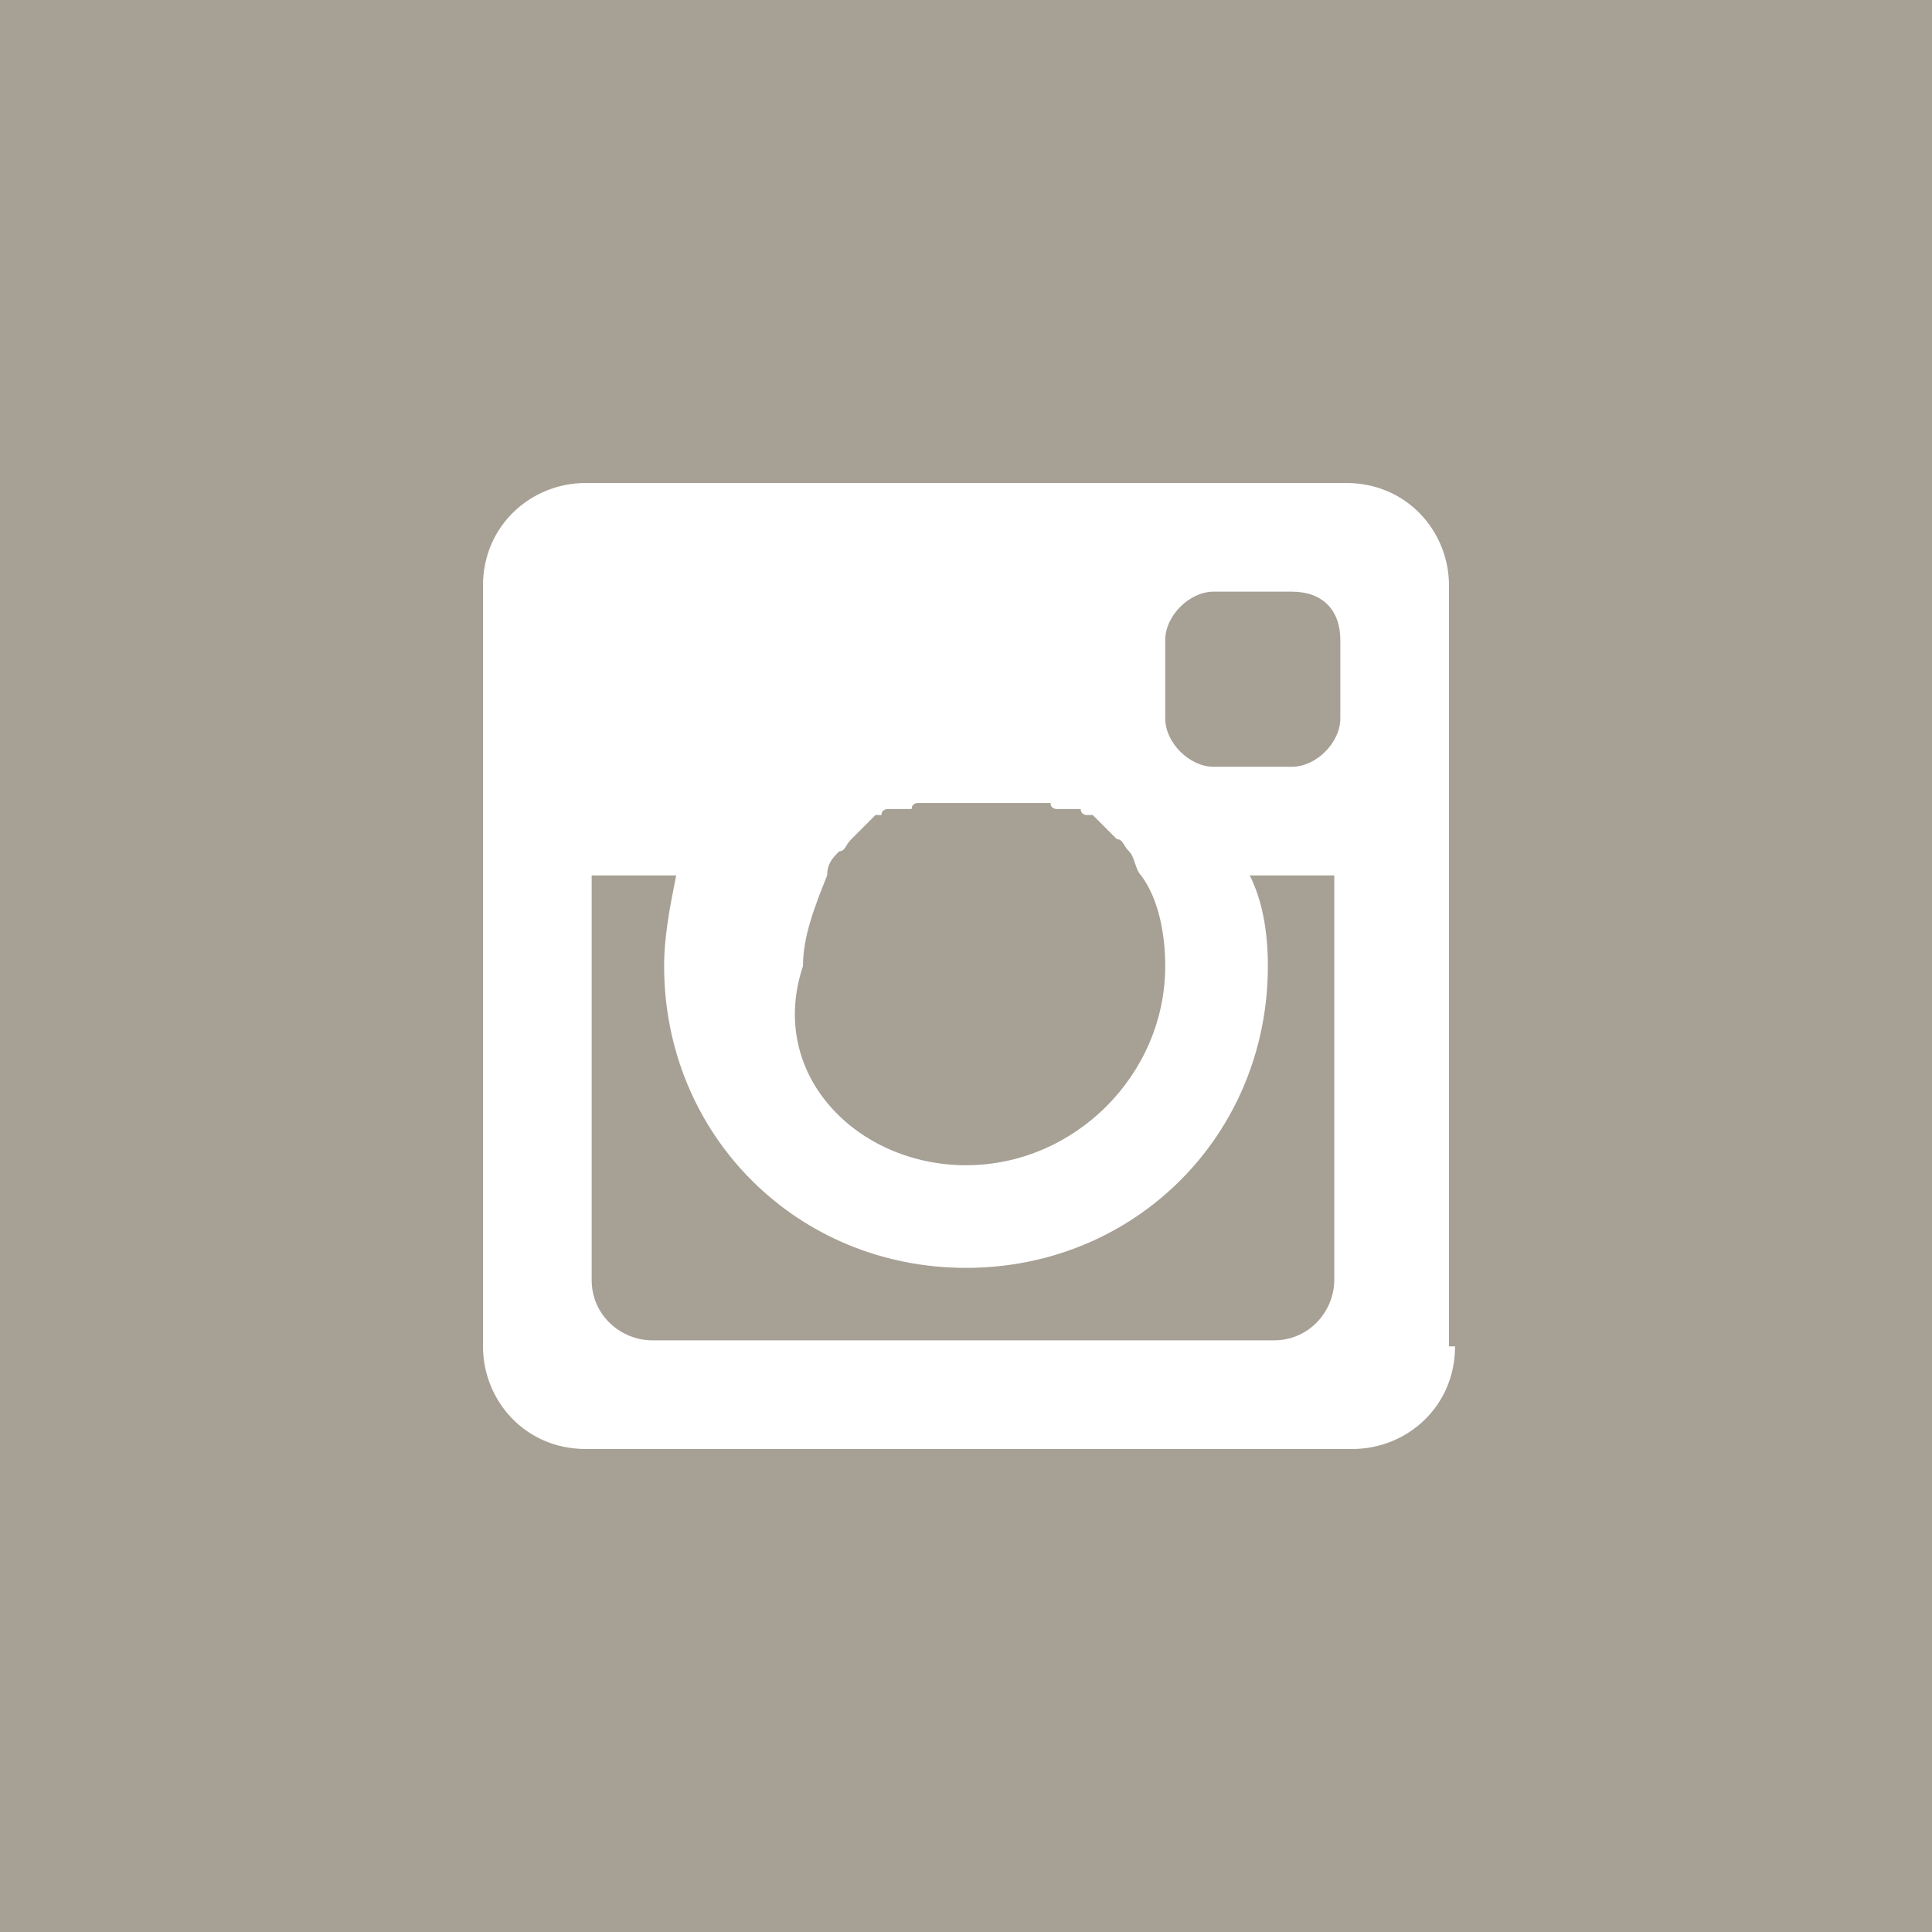
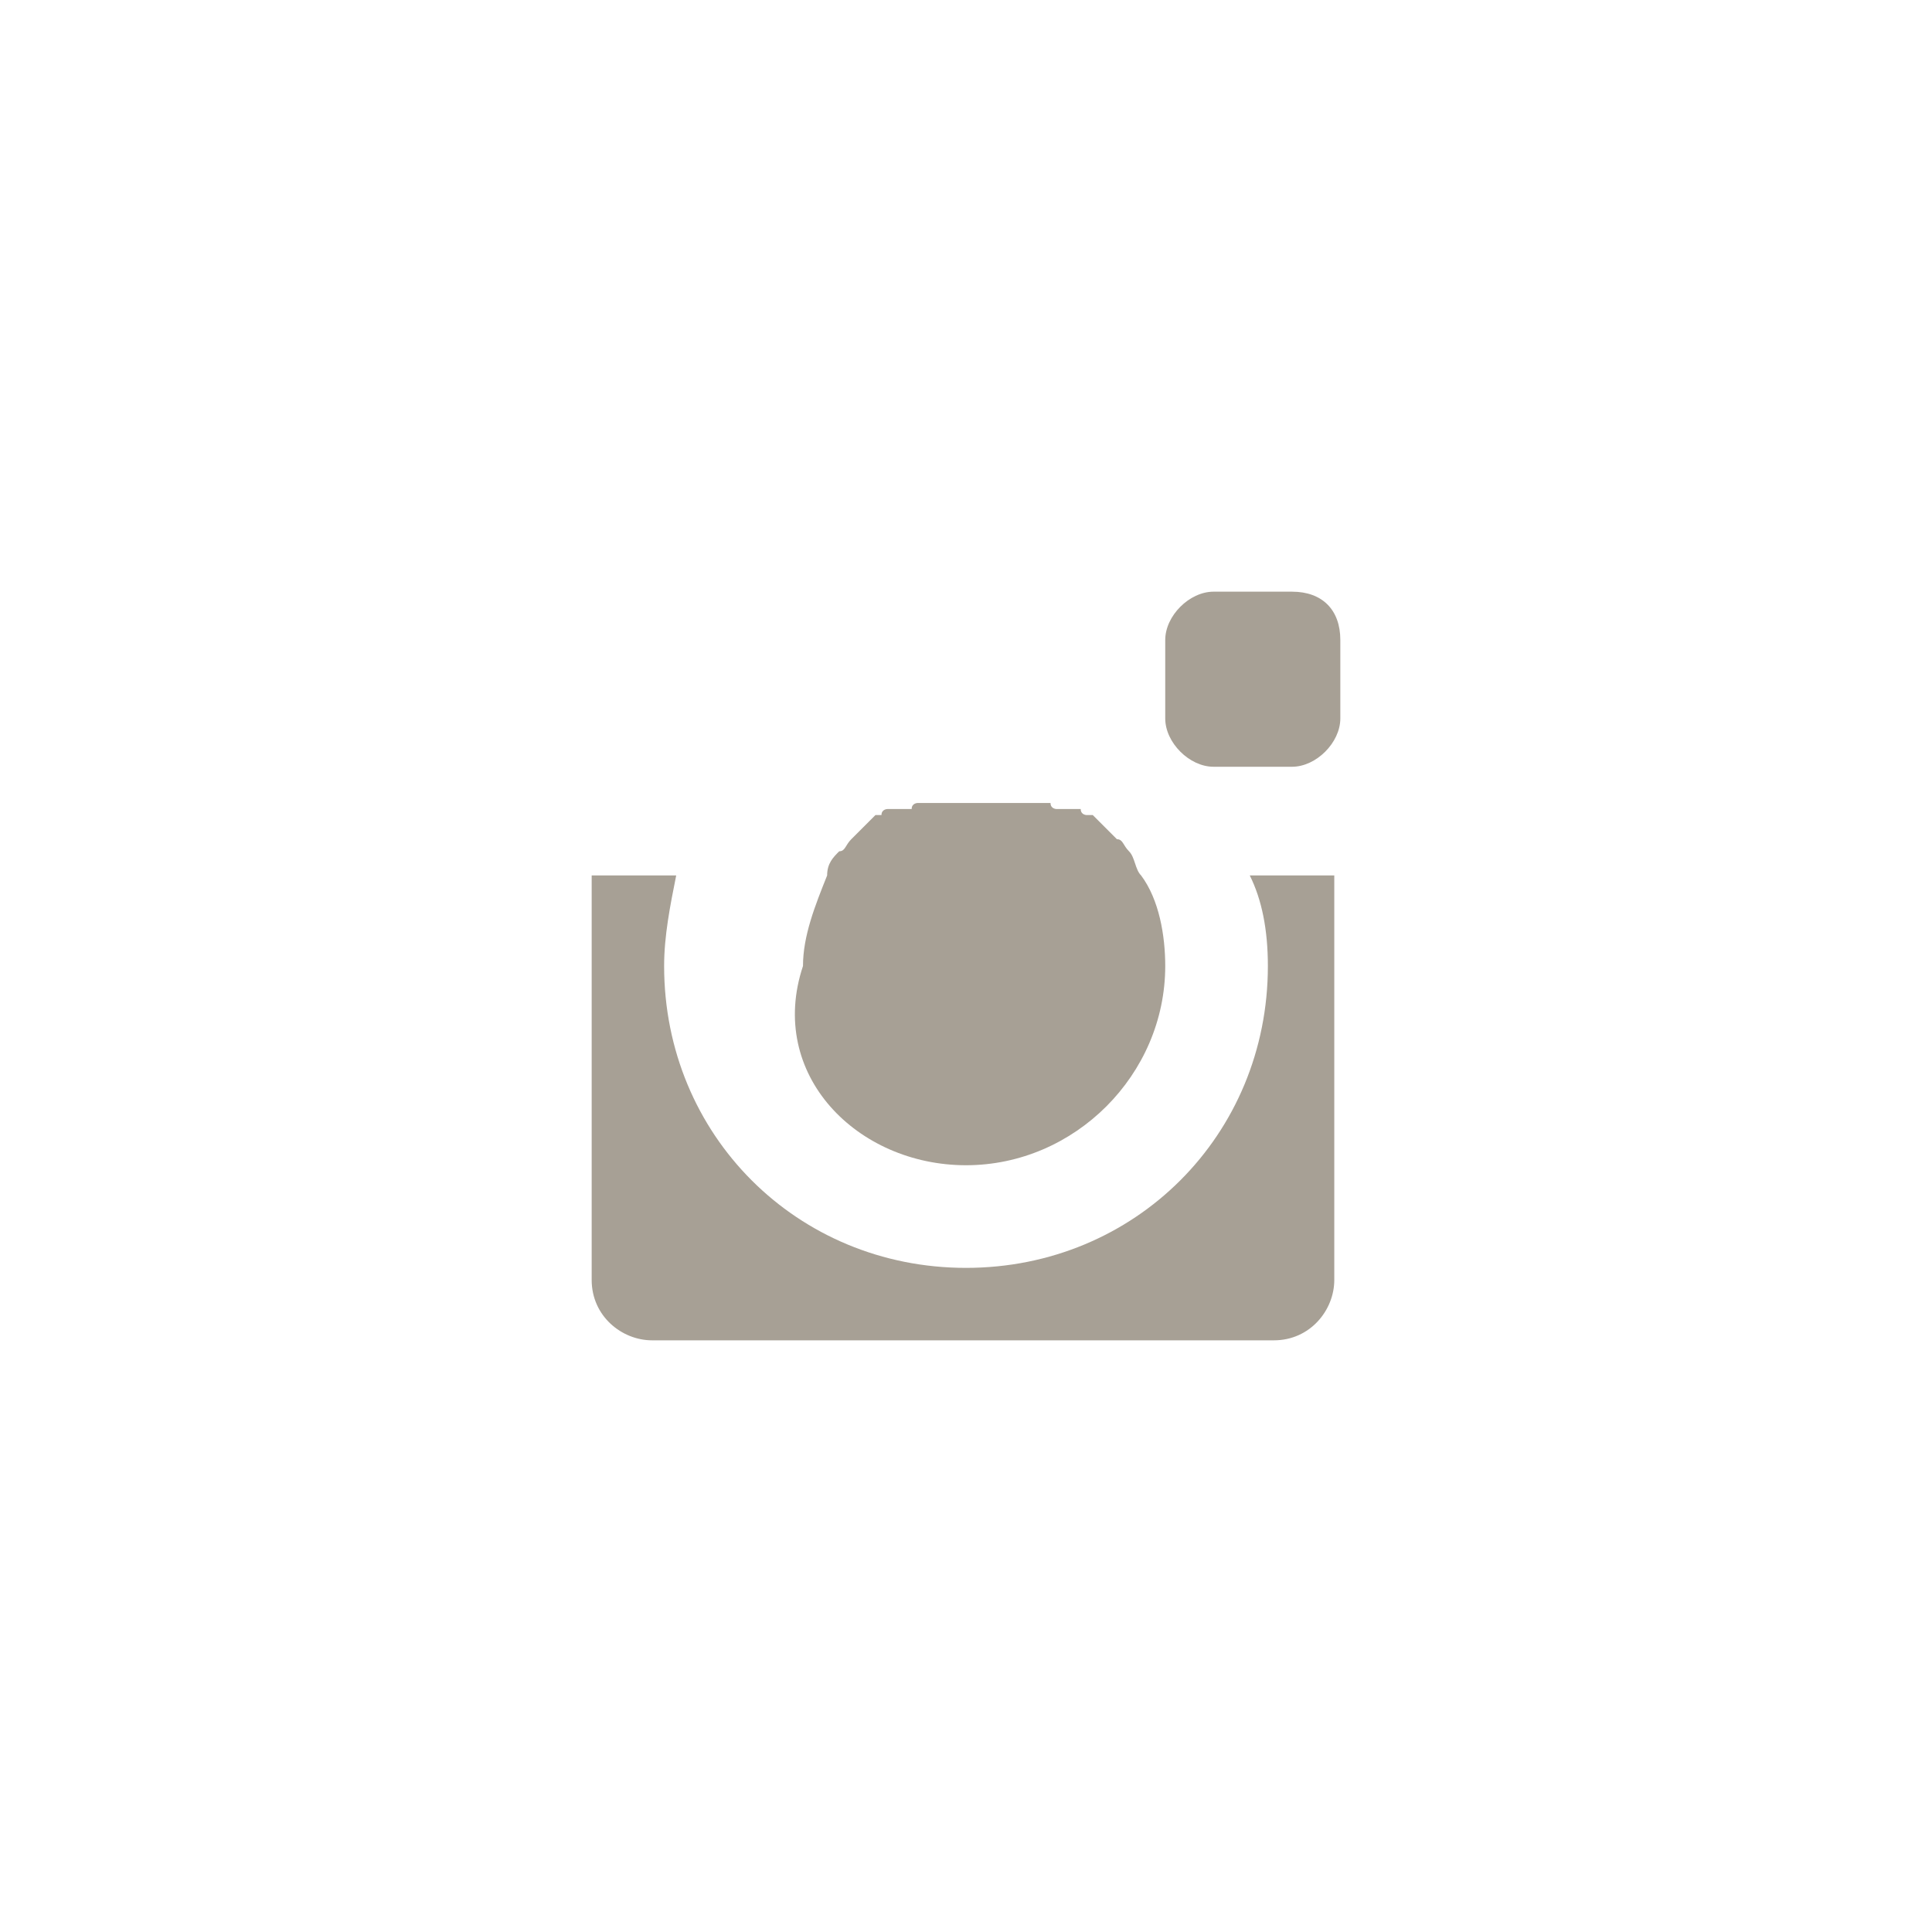
<svg xmlns="http://www.w3.org/2000/svg" version="1.1" id="Layer_1" x="0px" y="0px" viewBox="0 0 32 32" preserveAspectRatio="xMinYMin" enable-background="new 0 0 32 32" xml:space="preserve">
  <g>
    <path fill="#a7a095" d="M16,19.3c1.8,0,3.3-1.5,3.3-3.3c0-0.5-0.1-1.1-0.4-1.5c-0.1-0.1-0.1-0.3-0.2-0.4c0,0,0,0,0,0   c-0.1-0.1-0.1-0.2-0.2-0.2c0,0,0,0,0,0c-0.1-0.1-0.1-0.1-0.2-0.2c0,0,0,0,0,0c0,0,0,0-0.1-0.1c0,0,0,0,0,0c0,0-0.1-0.1-0.1-0.1   c0,0,0,0,0,0c0,0,0,0-0.1,0c0,0,0,0,0,0c0,0-0.1,0-0.1-0.1c0,0-0.1,0-0.1,0c0,0,0,0-0.1,0s0,0-0.1,0c0,0,0,0-0.1,0   c0,0-0.1,0-0.1-0.1c0,0,0,0,0,0c0,0-0.1,0-0.1,0c0,0,0,0-0.1,0c0,0-0.1,0-0.1,0c0,0,0,0,0,0c0,0-0.1,0-0.1,0c0,0,0,0,0,0   c0,0-0.1,0-0.1,0c0,0,0,0,0,0c0,0-0.1,0-0.1,0c0,0,0,0,0,0c0,0-0.1,0-0.1,0c0,0,0,0,0,0c0,0-0.1,0-0.1,0c0,0,0,0,0,0   c0,0-0.1,0-0.1,0c0,0,0,0,0,0c-0.1,0-0.1,0-0.2,0c-0.1,0-0.1,0-0.2,0c0,0,0,0,0,0c0,0-0.1,0-0.1,0c0,0,0,0,0,0c0,0-0.1,0-0.1,0   c0,0,0,0,0,0c0,0-0.1,0-0.1,0c0,0,0,0,0,0c0,0-0.1,0-0.1,0c0,0,0,0,0,0c0,0-0.1,0-0.1,0c0,0,0,0,0,0c0,0-0.1,0-0.1,0c0,0,0,0,0,0   c0,0-0.1,0-0.1,0c0,0,0,0-0.1,0c0,0-0.1,0-0.1,0c0,0,0,0,0,0c0,0-0.1,0-0.1,0.1c0,0,0,0-0.1,0c0,0,0,0-0.1,0c0,0,0,0-0.1,0   c0,0-0.1,0-0.1,0c0,0-0.1,0-0.1,0.1c0,0,0,0,0,0c0,0,0,0-0.1,0c0,0,0,0,0,0c0,0-0.1,0.1-0.1,0.1c0,0,0,0,0,0c0,0,0,0-0.1,0.1   c0,0,0,0,0,0c-0.1,0.1-0.1,0.1-0.2,0.2c0,0,0,0,0,0c-0.1,0.1-0.1,0.2-0.2,0.2c0,0,0,0,0,0c-0.1,0.1-0.2,0.2-0.2,0.4   c-0.2,0.5-0.4,1-0.4,1.5C12.7,17.8,14.2,19.3,16,19.3z" />
    <path fill="#a7a095" d="M21.4,9.8h-1.3c-0.4,0-0.8,0.4-0.8,0.8v1.3c0,0.4,0.4,0.8,0.8,0.8h1.3c0.4,0,0.8-0.4,0.8-0.8v-1.3   C22.2,10.1,21.9,9.8,21.4,9.8z" />
-     <path fill="#a7a095" d="M32,0H0v32h32V0z M24.1,22.3c0,1-0.8,1.7-1.7,1.7H9.7c-1,0-1.7-0.8-1.7-1.7V9.7c0-1,0.8-1.7,1.7-1.7h12.6   c1,0,1.7,0.8,1.7,1.7V22.3z" />
    <path fill="#a7a095" d="M21,16c0,2.8-2.2,5-5,5c-2.8,0-5-2.2-5-5c0-0.5,0.1-1,0.2-1.5H9.8v6.7c0,0.6,0.5,1,1,1h10.3   c0.6,0,1-0.5,1-1v-6.7h-1.4C20.9,14.9,21,15.4,21,16z" />
  </g>
</svg>